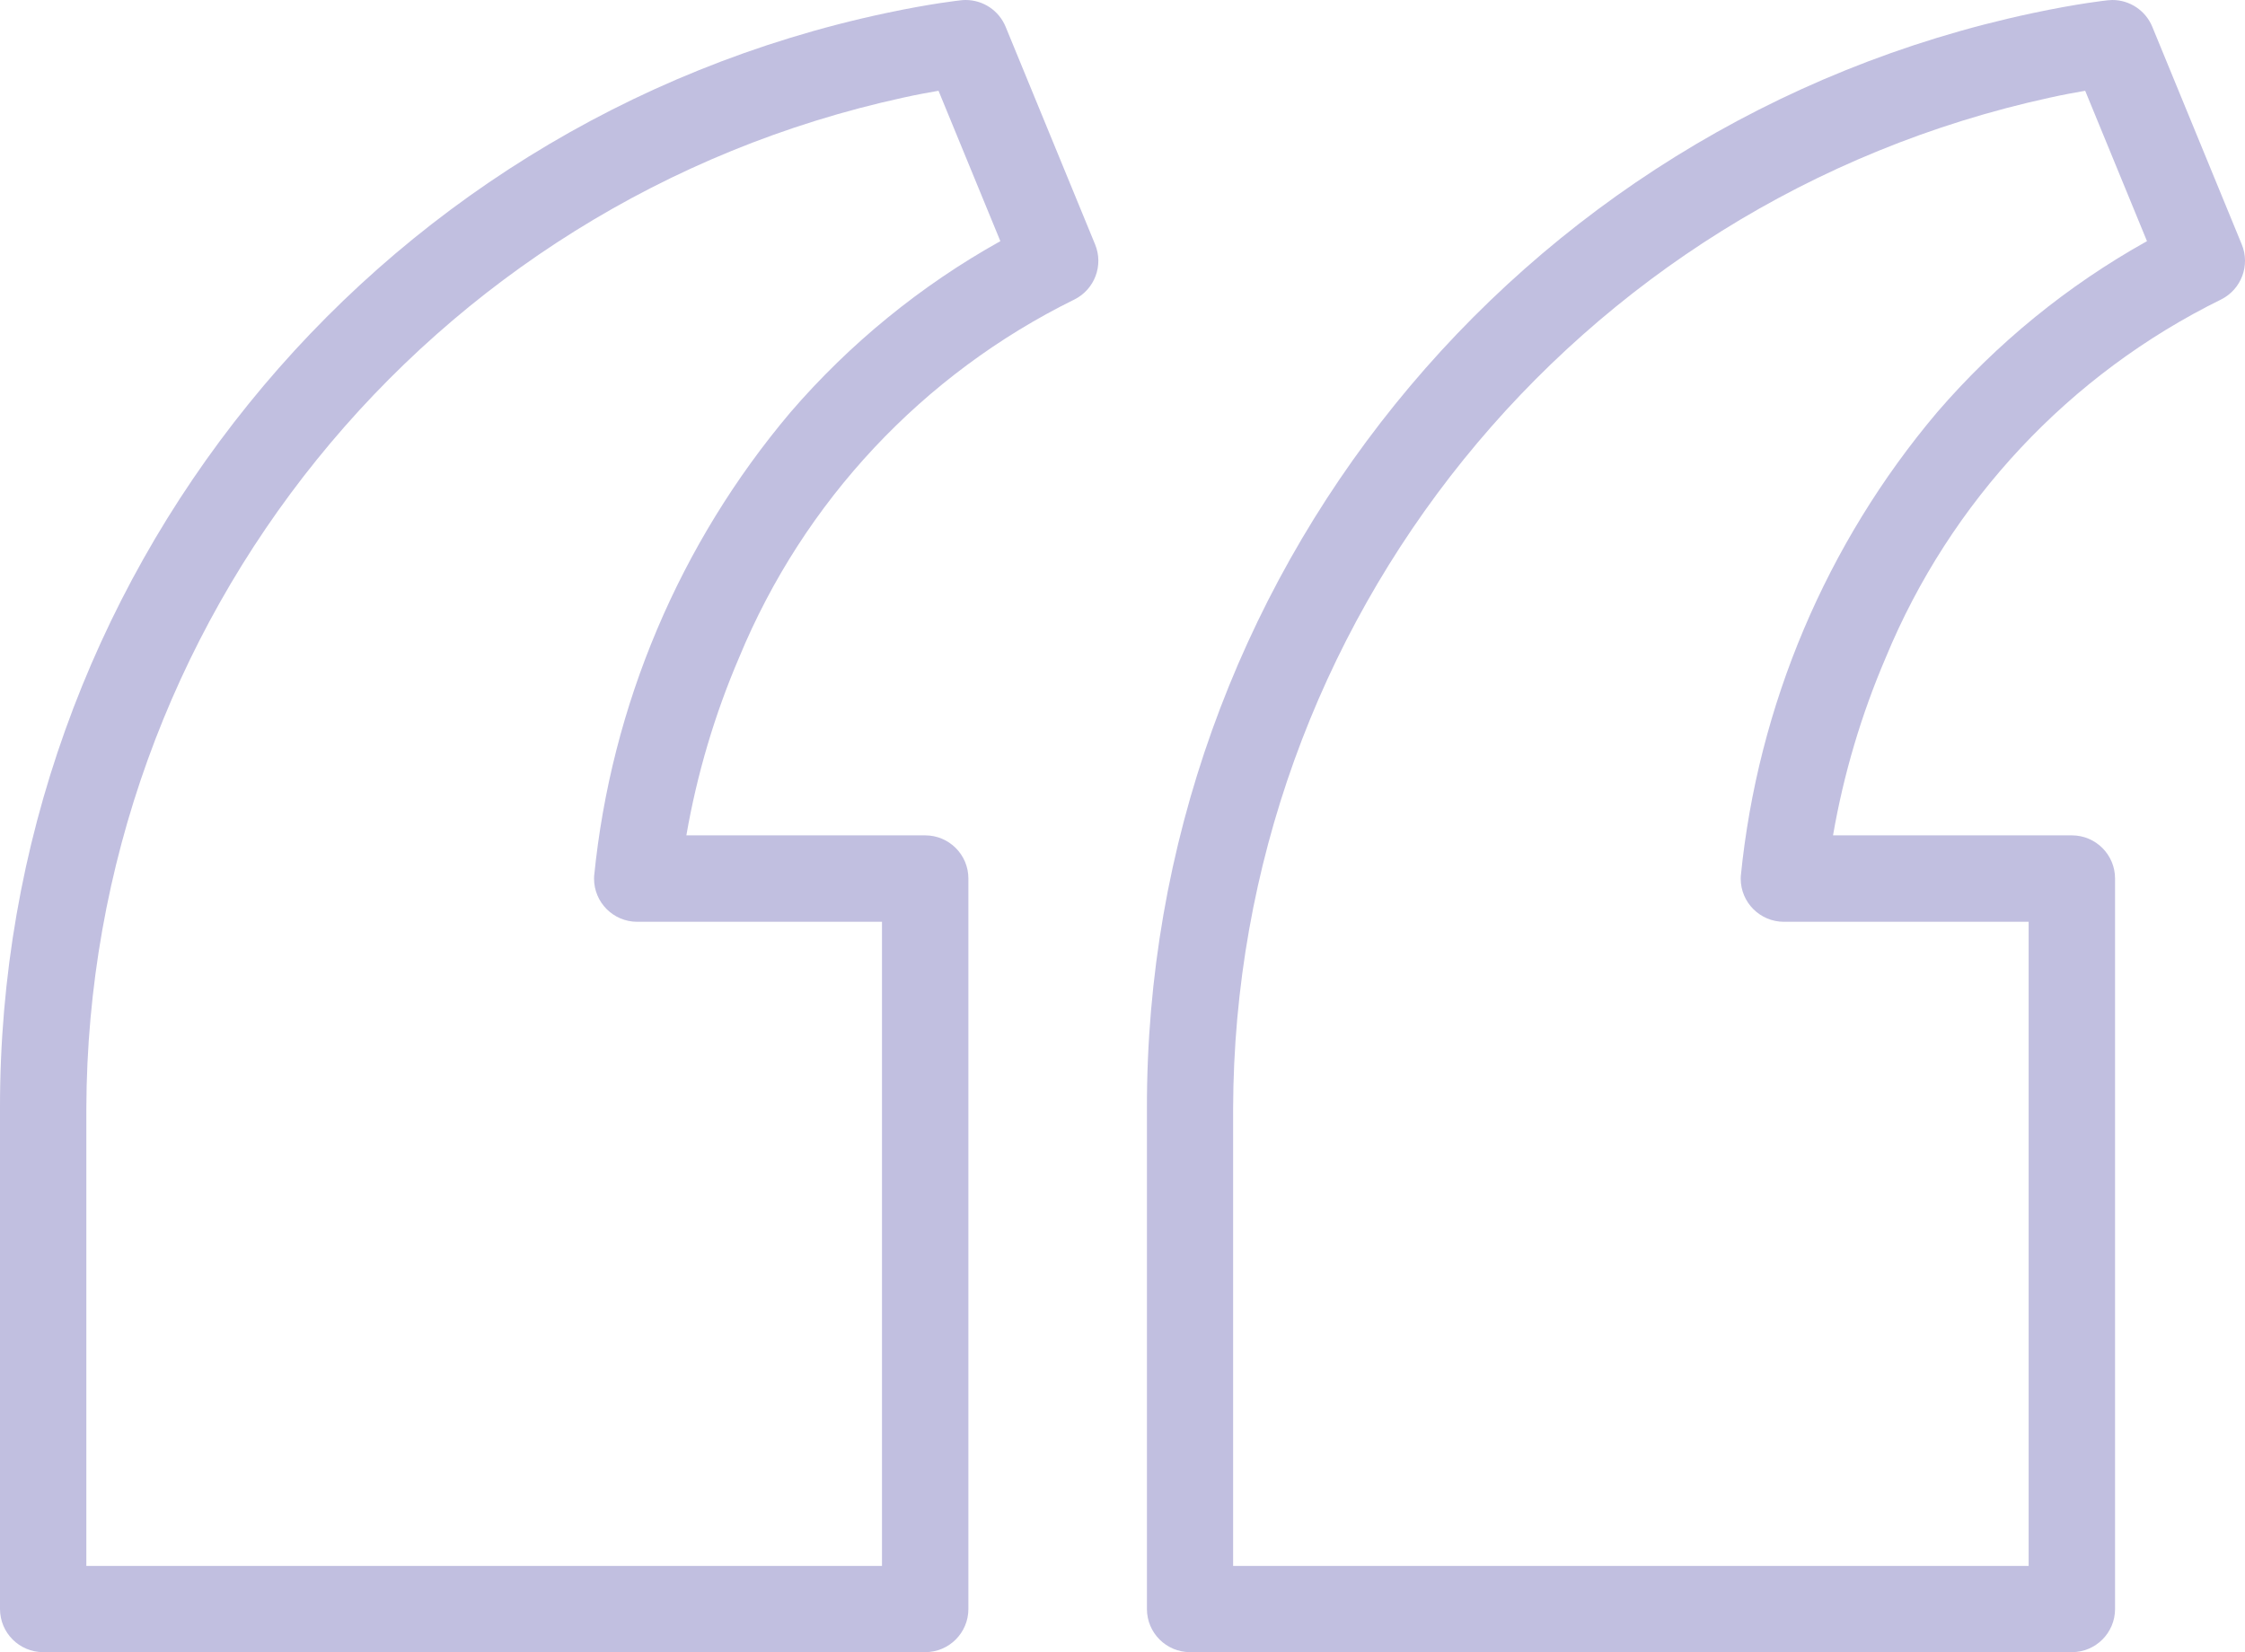
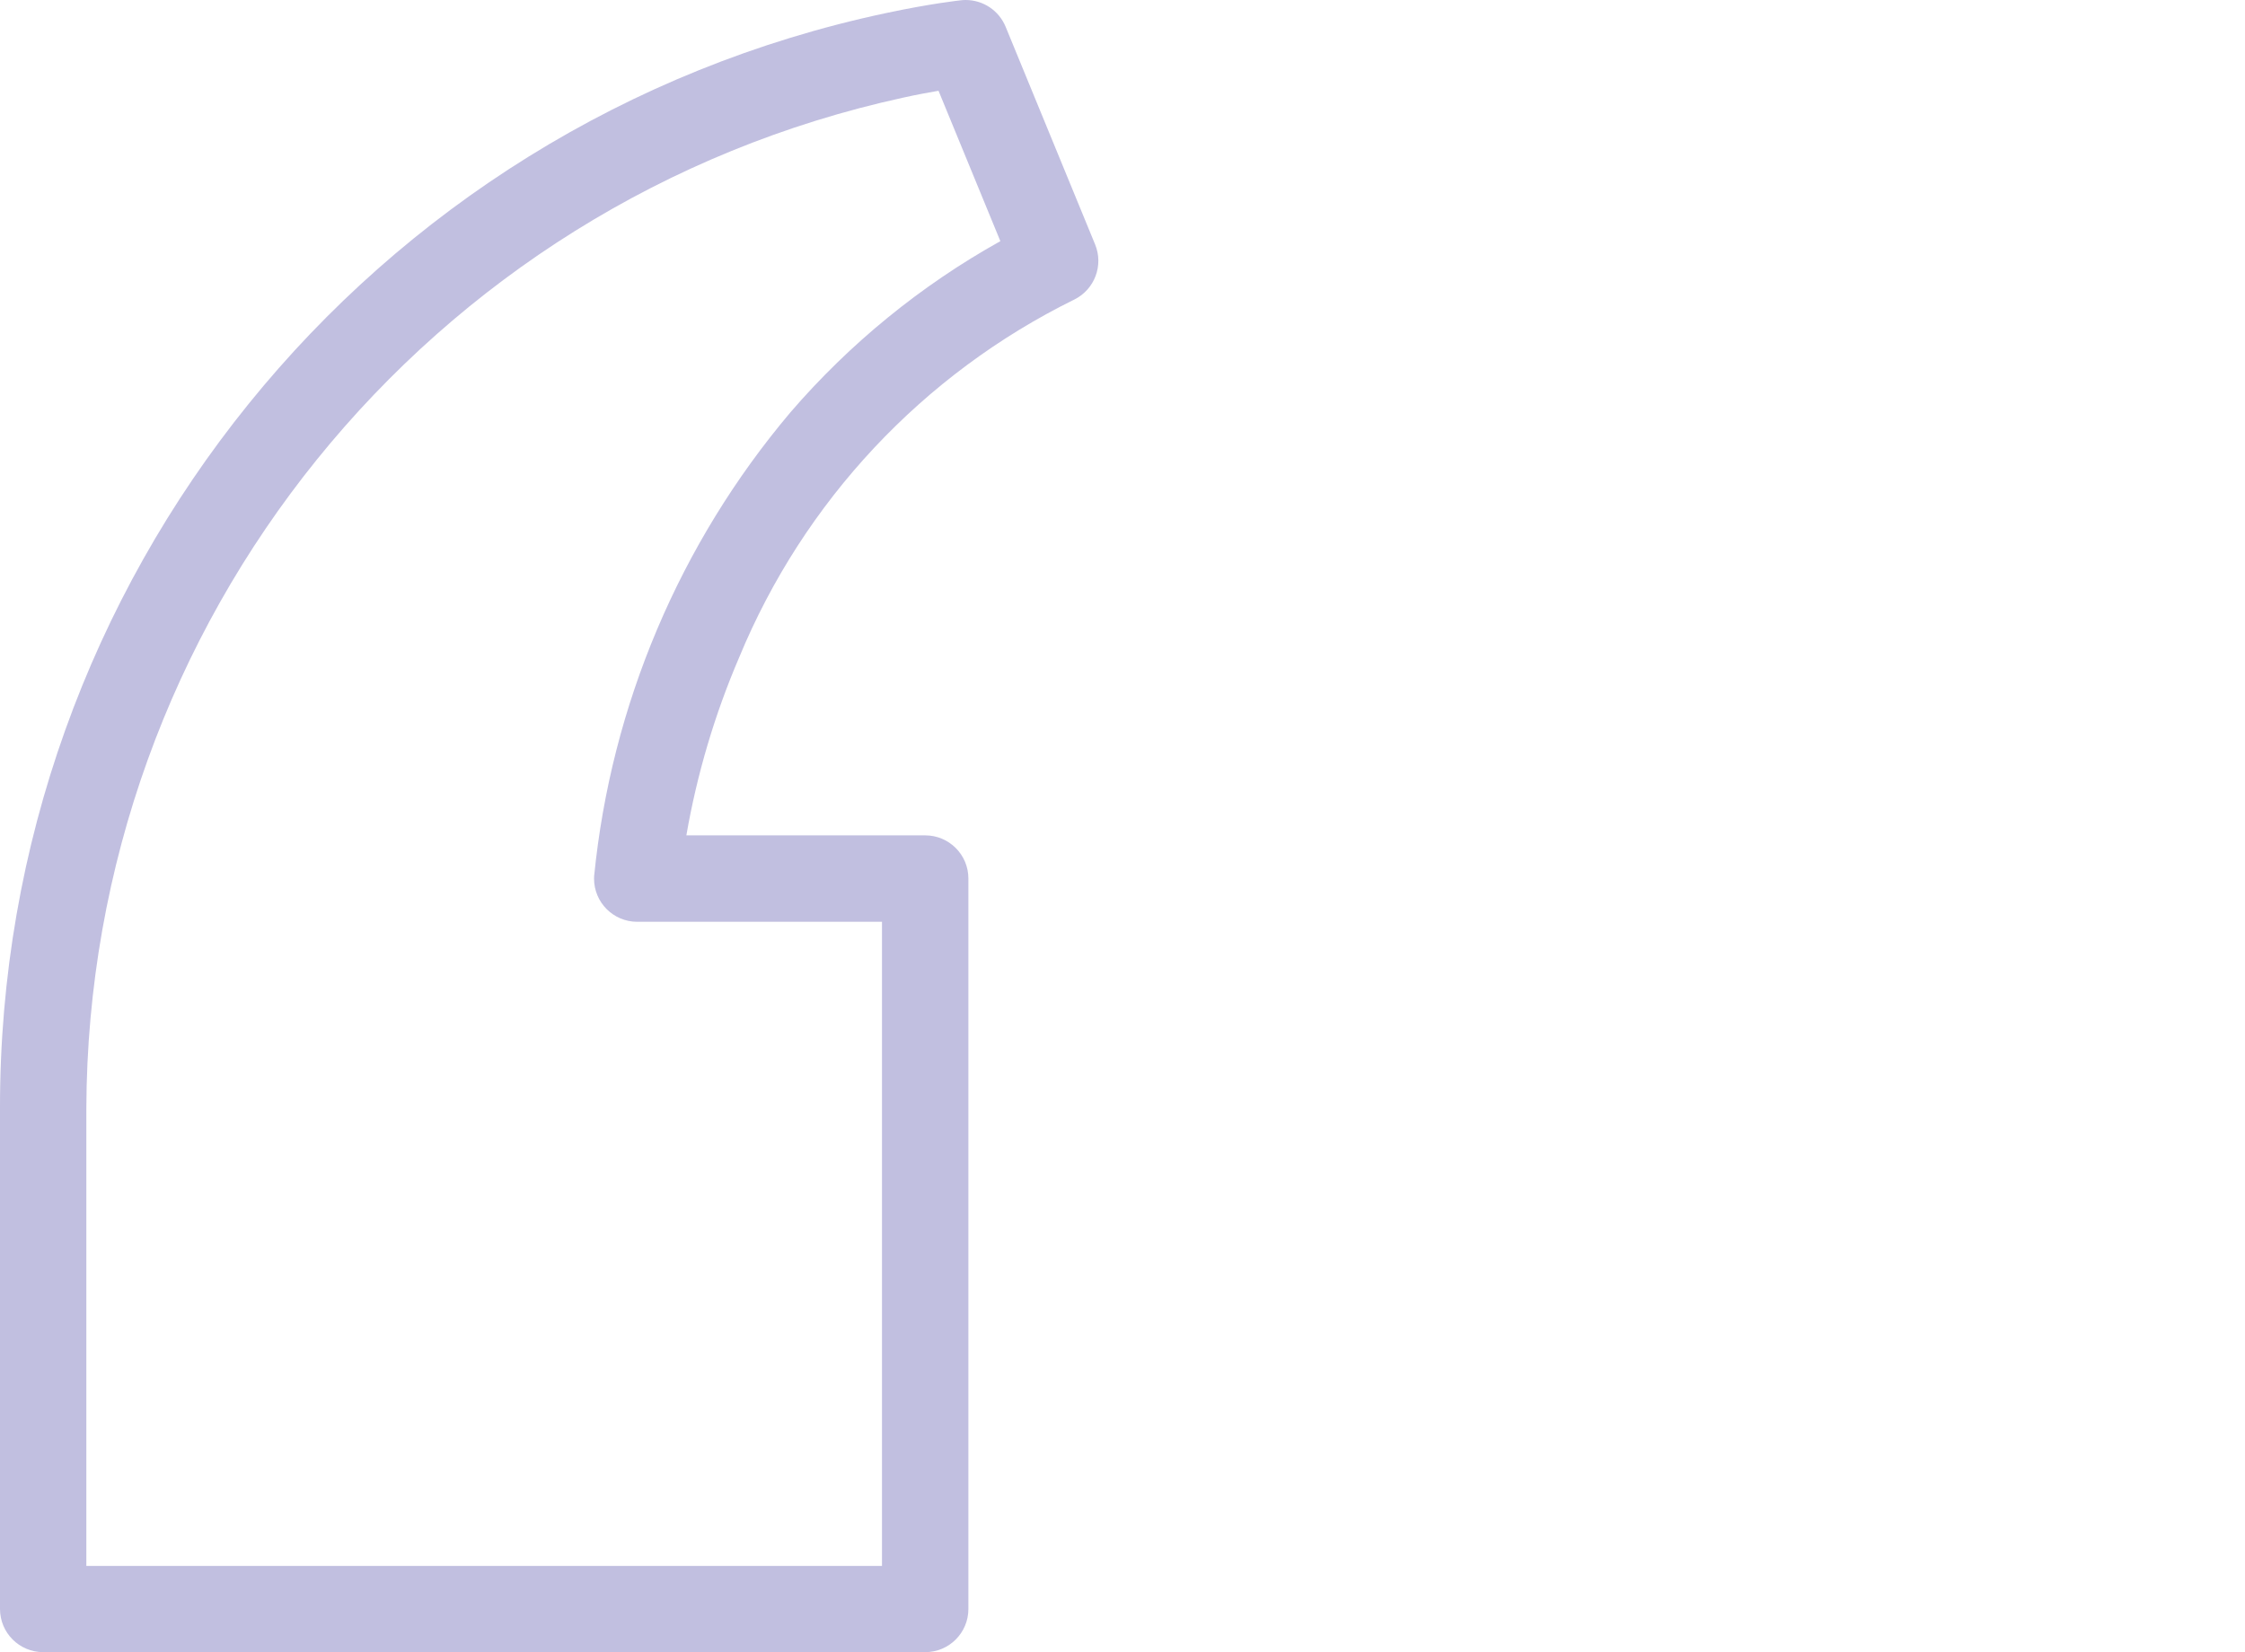
<svg xmlns="http://www.w3.org/2000/svg" id="Layer_1" data-name="Layer 1" viewBox="0 0 59 43.428">
  <defs>
    <style>
      .cls-1 {
        fill: #c1bfe0;
        stroke-width: 0px;
      }
    </style>
  </defs>
-   <path id="Path_235" data-name="Path 235" class="cls-1" d="M55.512 0c.459-.001.874.276,1.05.7l2.353,5.725c.226.55-.011,1.181-.543,1.447-3.984,1.96-7.117,5.306-8.812,9.41-.643,1.499-1.109,3.069-1.387,4.676h6.277c.627,0,1.135.508,1.135,1.135v19.2c0,.627-.508,1.135-1.135,1.135h-23.177c-.624-.002-1.129-.507-1.131-1.131v-13.15c-.028-13.892,9.677-25.906,23.265-28.8,1.215-.259,1.961-.337,1.992-.34.038-.004.075-.007.113-.007ZM56.424,6.339l-1.624-3.953c-.257.045-.567.1-.922.179-12.507,2.727-21.436,13.782-21.471,26.582v12.015h20.907v-16.932h-6.43c-.627.001-1.136-.506-1.137-1.133-0-.022.001-.045.002-.067.448-4.493,2.247-8.744,5.16-12.193,1.561-1.811,3.427-3.333,5.515-4.498l0.0 0Z" />
  <path id="Path_236" data-name="Path 236" class="cls-1" d="M25.378 0c.459-0.0.873.276,1.049.7l2.353,5.725c.226.55-.011,1.181-.543,1.447-3.984,1.96-7.117,5.306-8.812,9.41-.643,1.499-1.108,3.069-1.387,4.676h6.277c.627,0,1.135.508,1.135,1.135h0v19.2c0,.627-.508,1.135-1.135,1.135H1.135C.508,43.428 0,42.92 0,42.293H0v-13.146C-.026,15.254,9.681,3.24,23.269.347,24.484.088,25.229.01,25.26.007c.039-.005.079-.007.118-.007ZM26.29,6.339l-1.625-3.953c-.257.045-.567.1-.922.179C11.236,5.291,2.305,16.346,2.269,29.147v12.015h20.91v-16.932h-6.43c-.627.001-1.136-.506-1.137-1.133-0-.022.001-.045.002-.067.448-4.493,2.247-8.744,5.16-12.193,1.561-1.811,3.428-3.334,5.516-4.498v0Z" />
</svg>